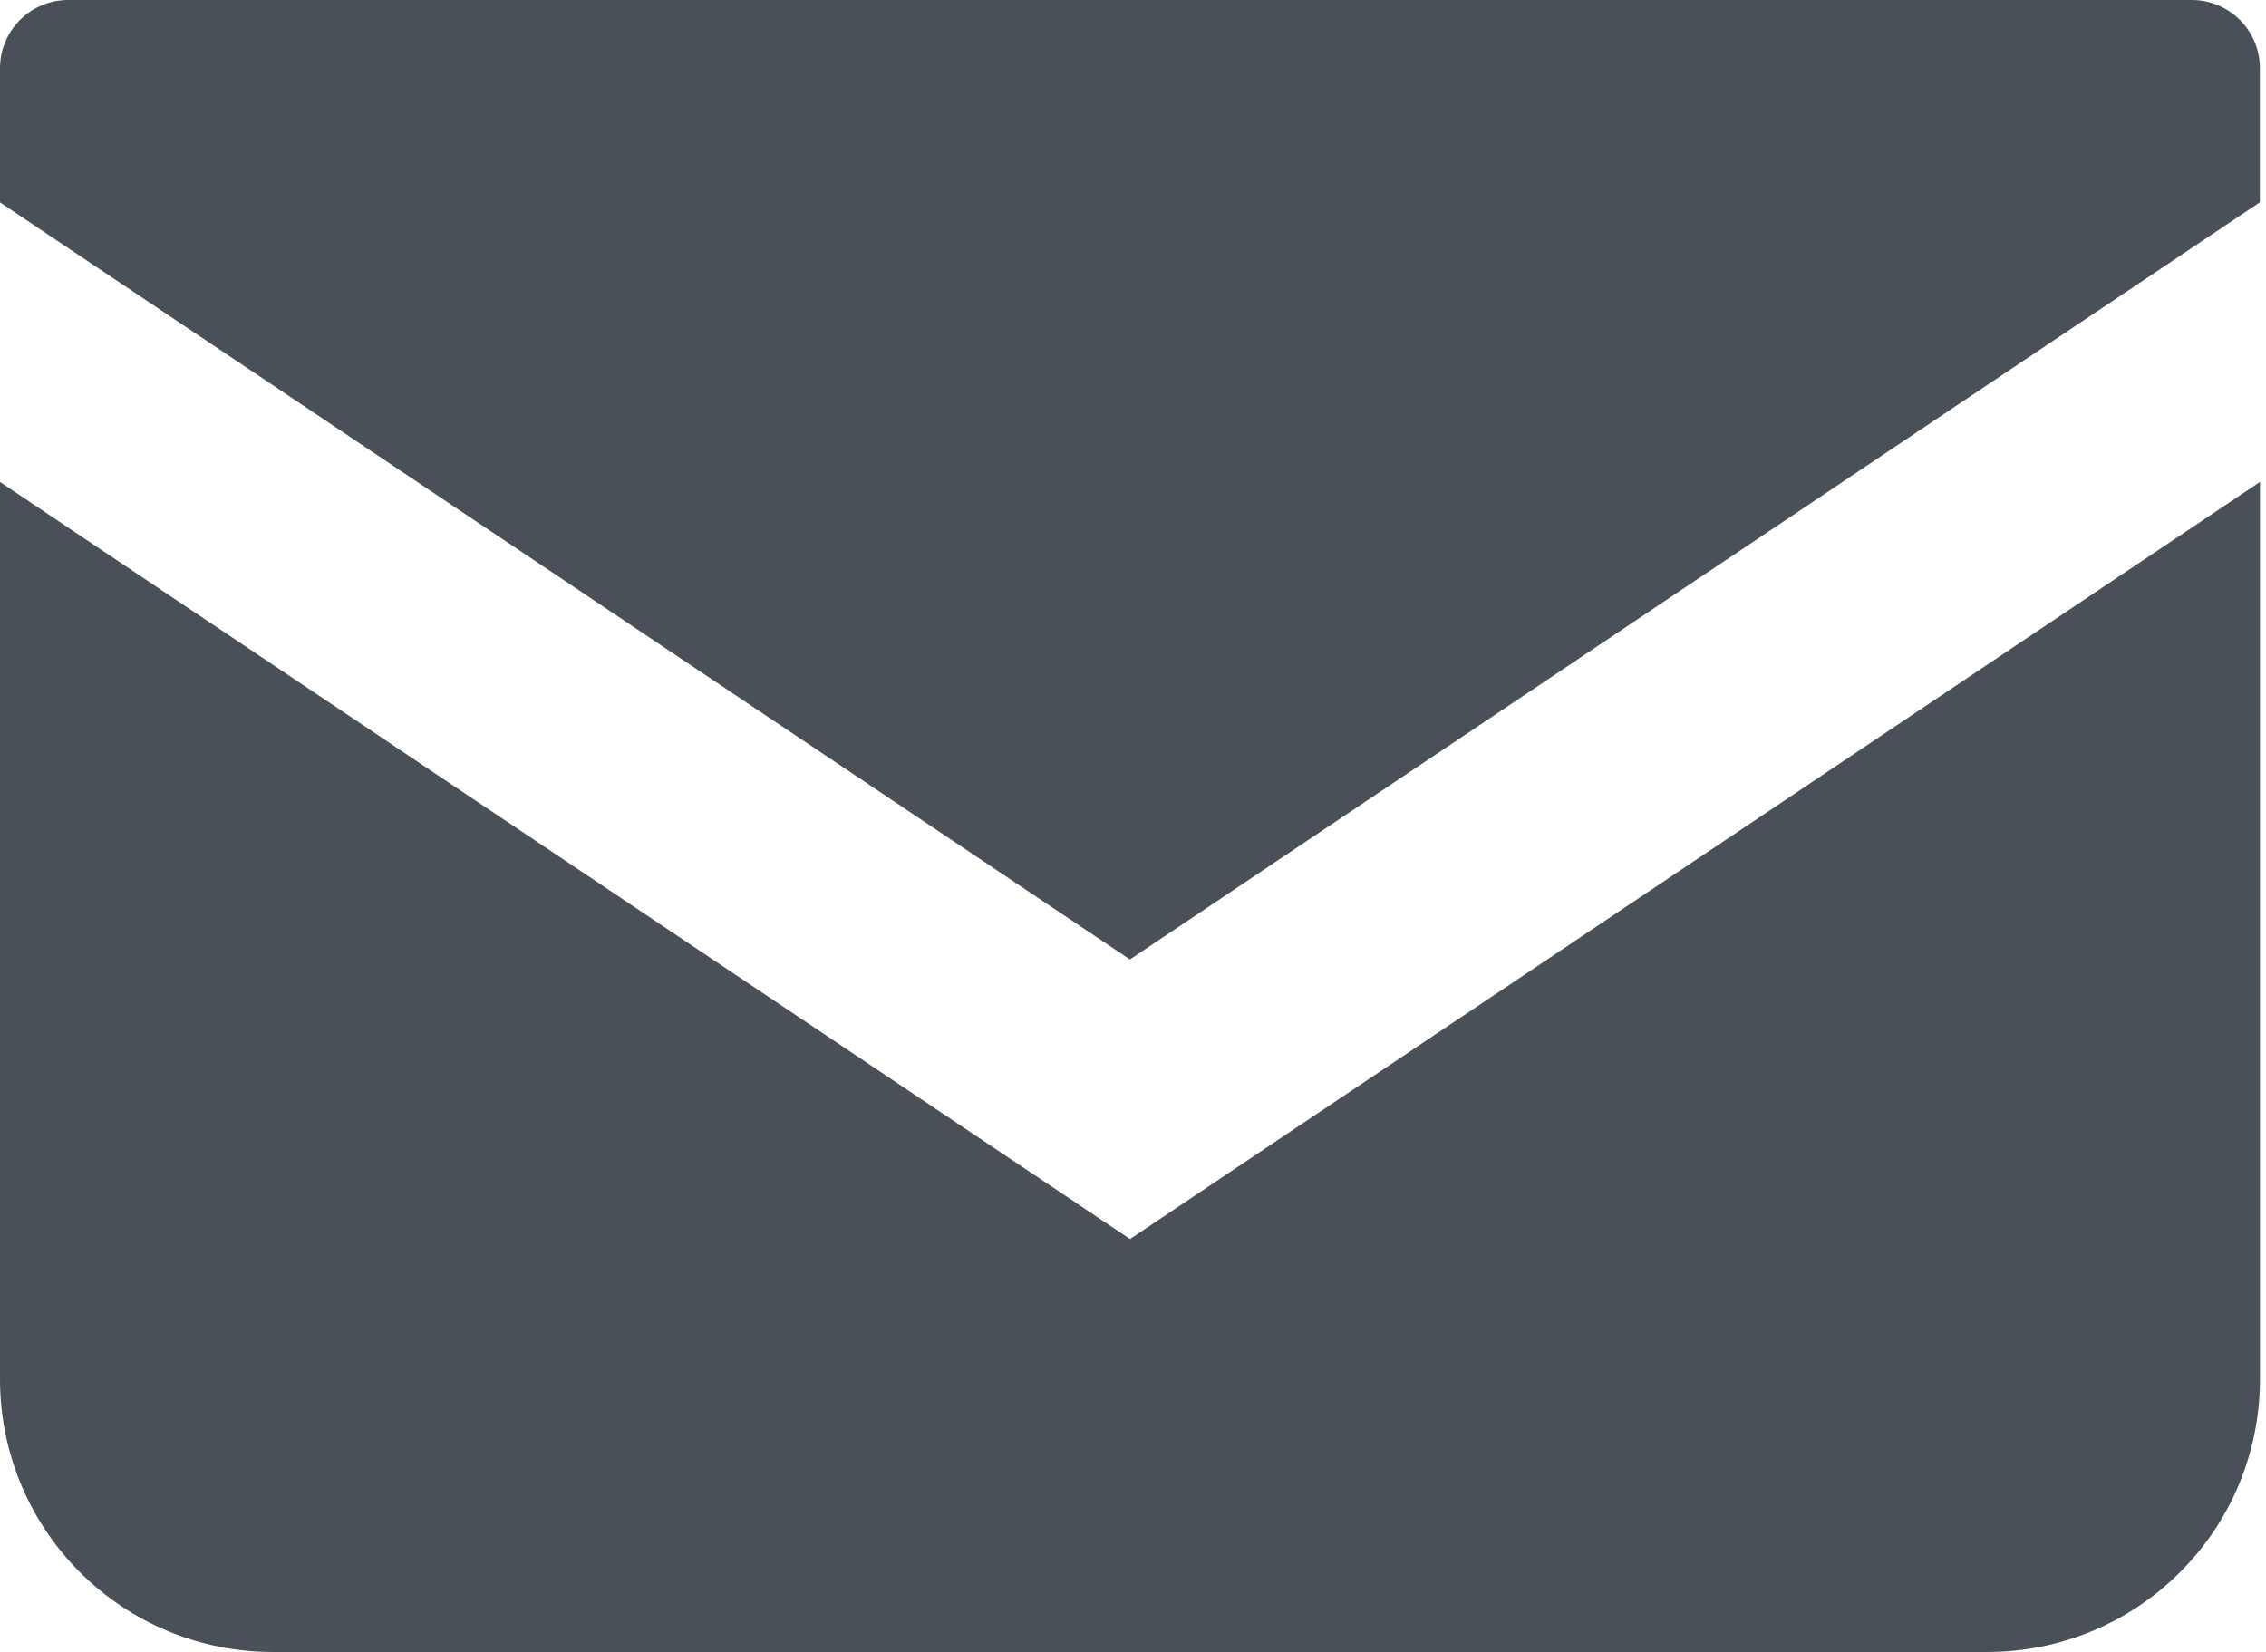
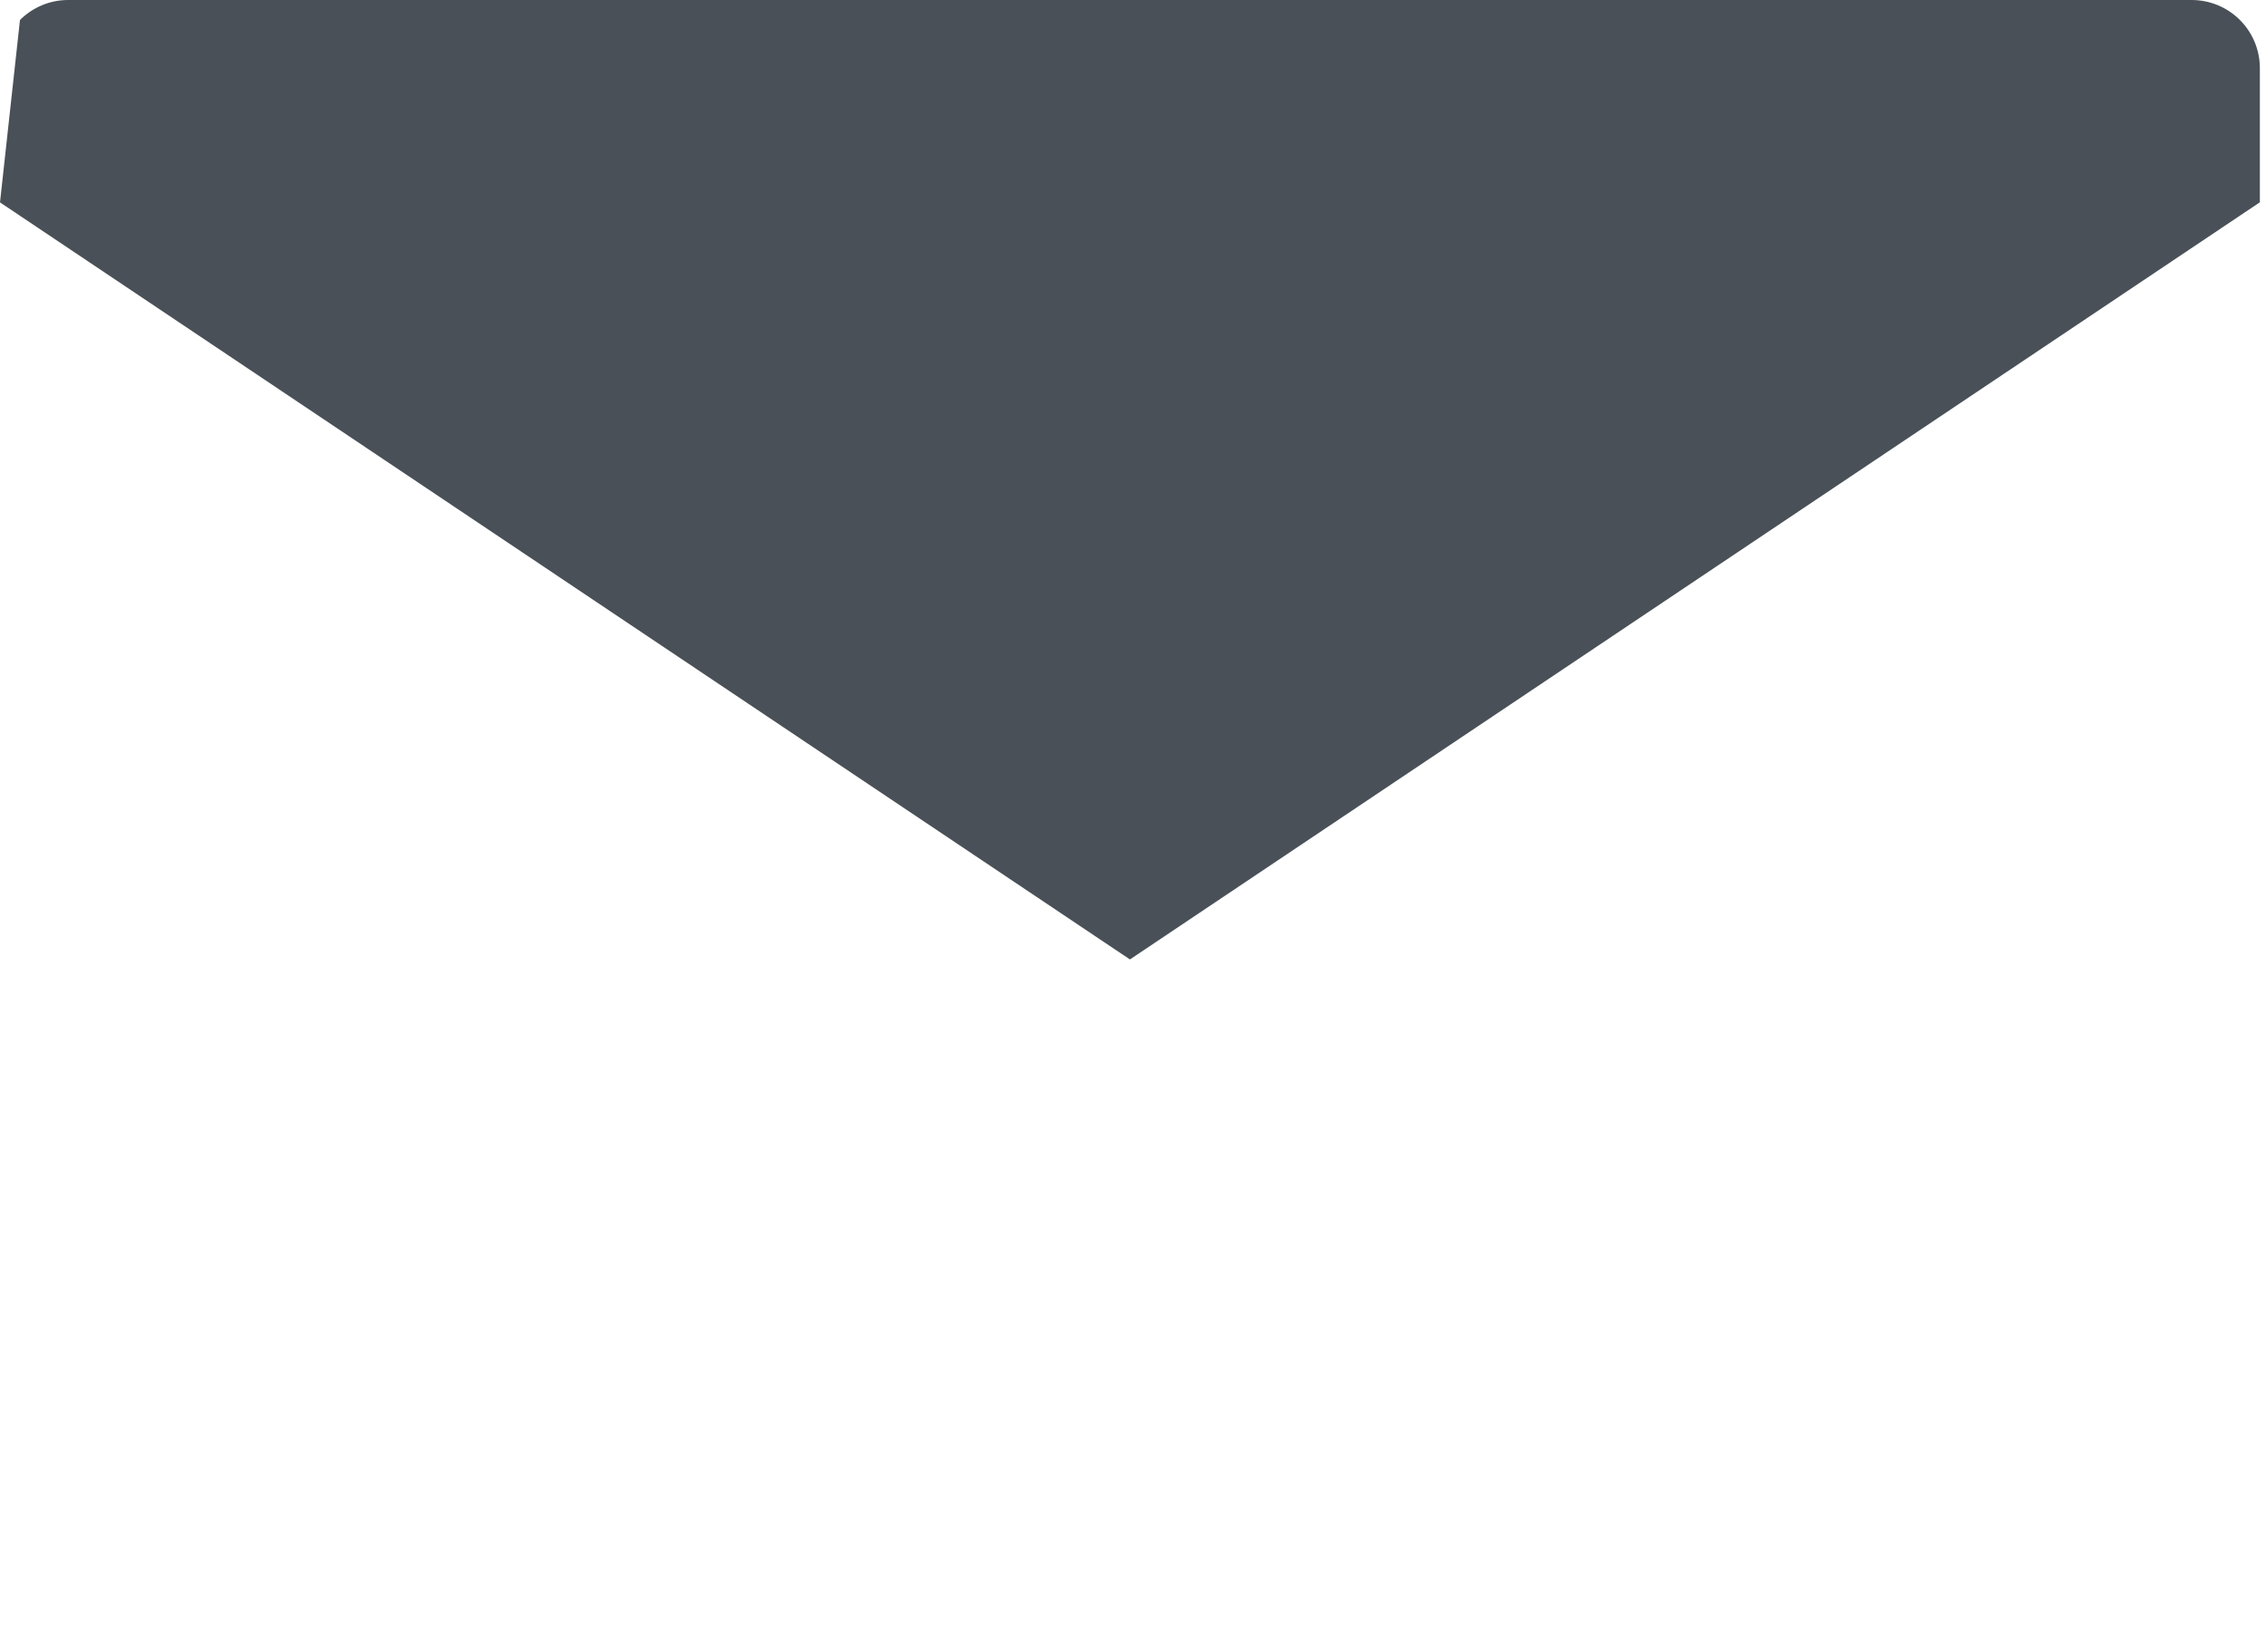
<svg xmlns="http://www.w3.org/2000/svg" width="48" height="35" viewBox="0 0 48 35" fill="none">
-   <path d="M46.429 0H1.443C1.06 0 0.693 0.153 0.423 0.424C0.152 0.695 -2.89621e-07 1.062 0 1.445L0 4.288L23.935 20.328L47.87 4.286V1.443C47.87 1.061 47.718 0.694 47.448 0.424C47.178 0.153 46.811 0.001 46.429 0Z" fill="#495057" />
-   <path d="M2.73838e-07 10.211V29.225C-0 29.984 0.149 30.735 0.439 31.436C0.73 32.137 1.155 32.774 1.692 33.31C2.228 33.847 2.865 34.272 3.566 34.562C4.267 34.852 5.019 35.001 5.777 35.001H42.095C42.853 35.001 43.605 34.852 44.306 34.562C45.007 34.272 45.644 33.847 46.18 33.31C46.717 32.774 47.142 32.137 47.433 31.436C47.723 30.735 47.872 29.984 47.872 29.225V10.211L23.937 26.252L2.73838e-07 10.211Z" fill="#495057" />
+   <path d="M46.429 0H1.443C1.06 0 0.693 0.153 0.423 0.424L0 4.288L23.935 20.328L47.87 4.286V1.443C47.87 1.061 47.718 0.694 47.448 0.424C47.178 0.153 46.811 0.001 46.429 0Z" fill="#495057" />
</svg>